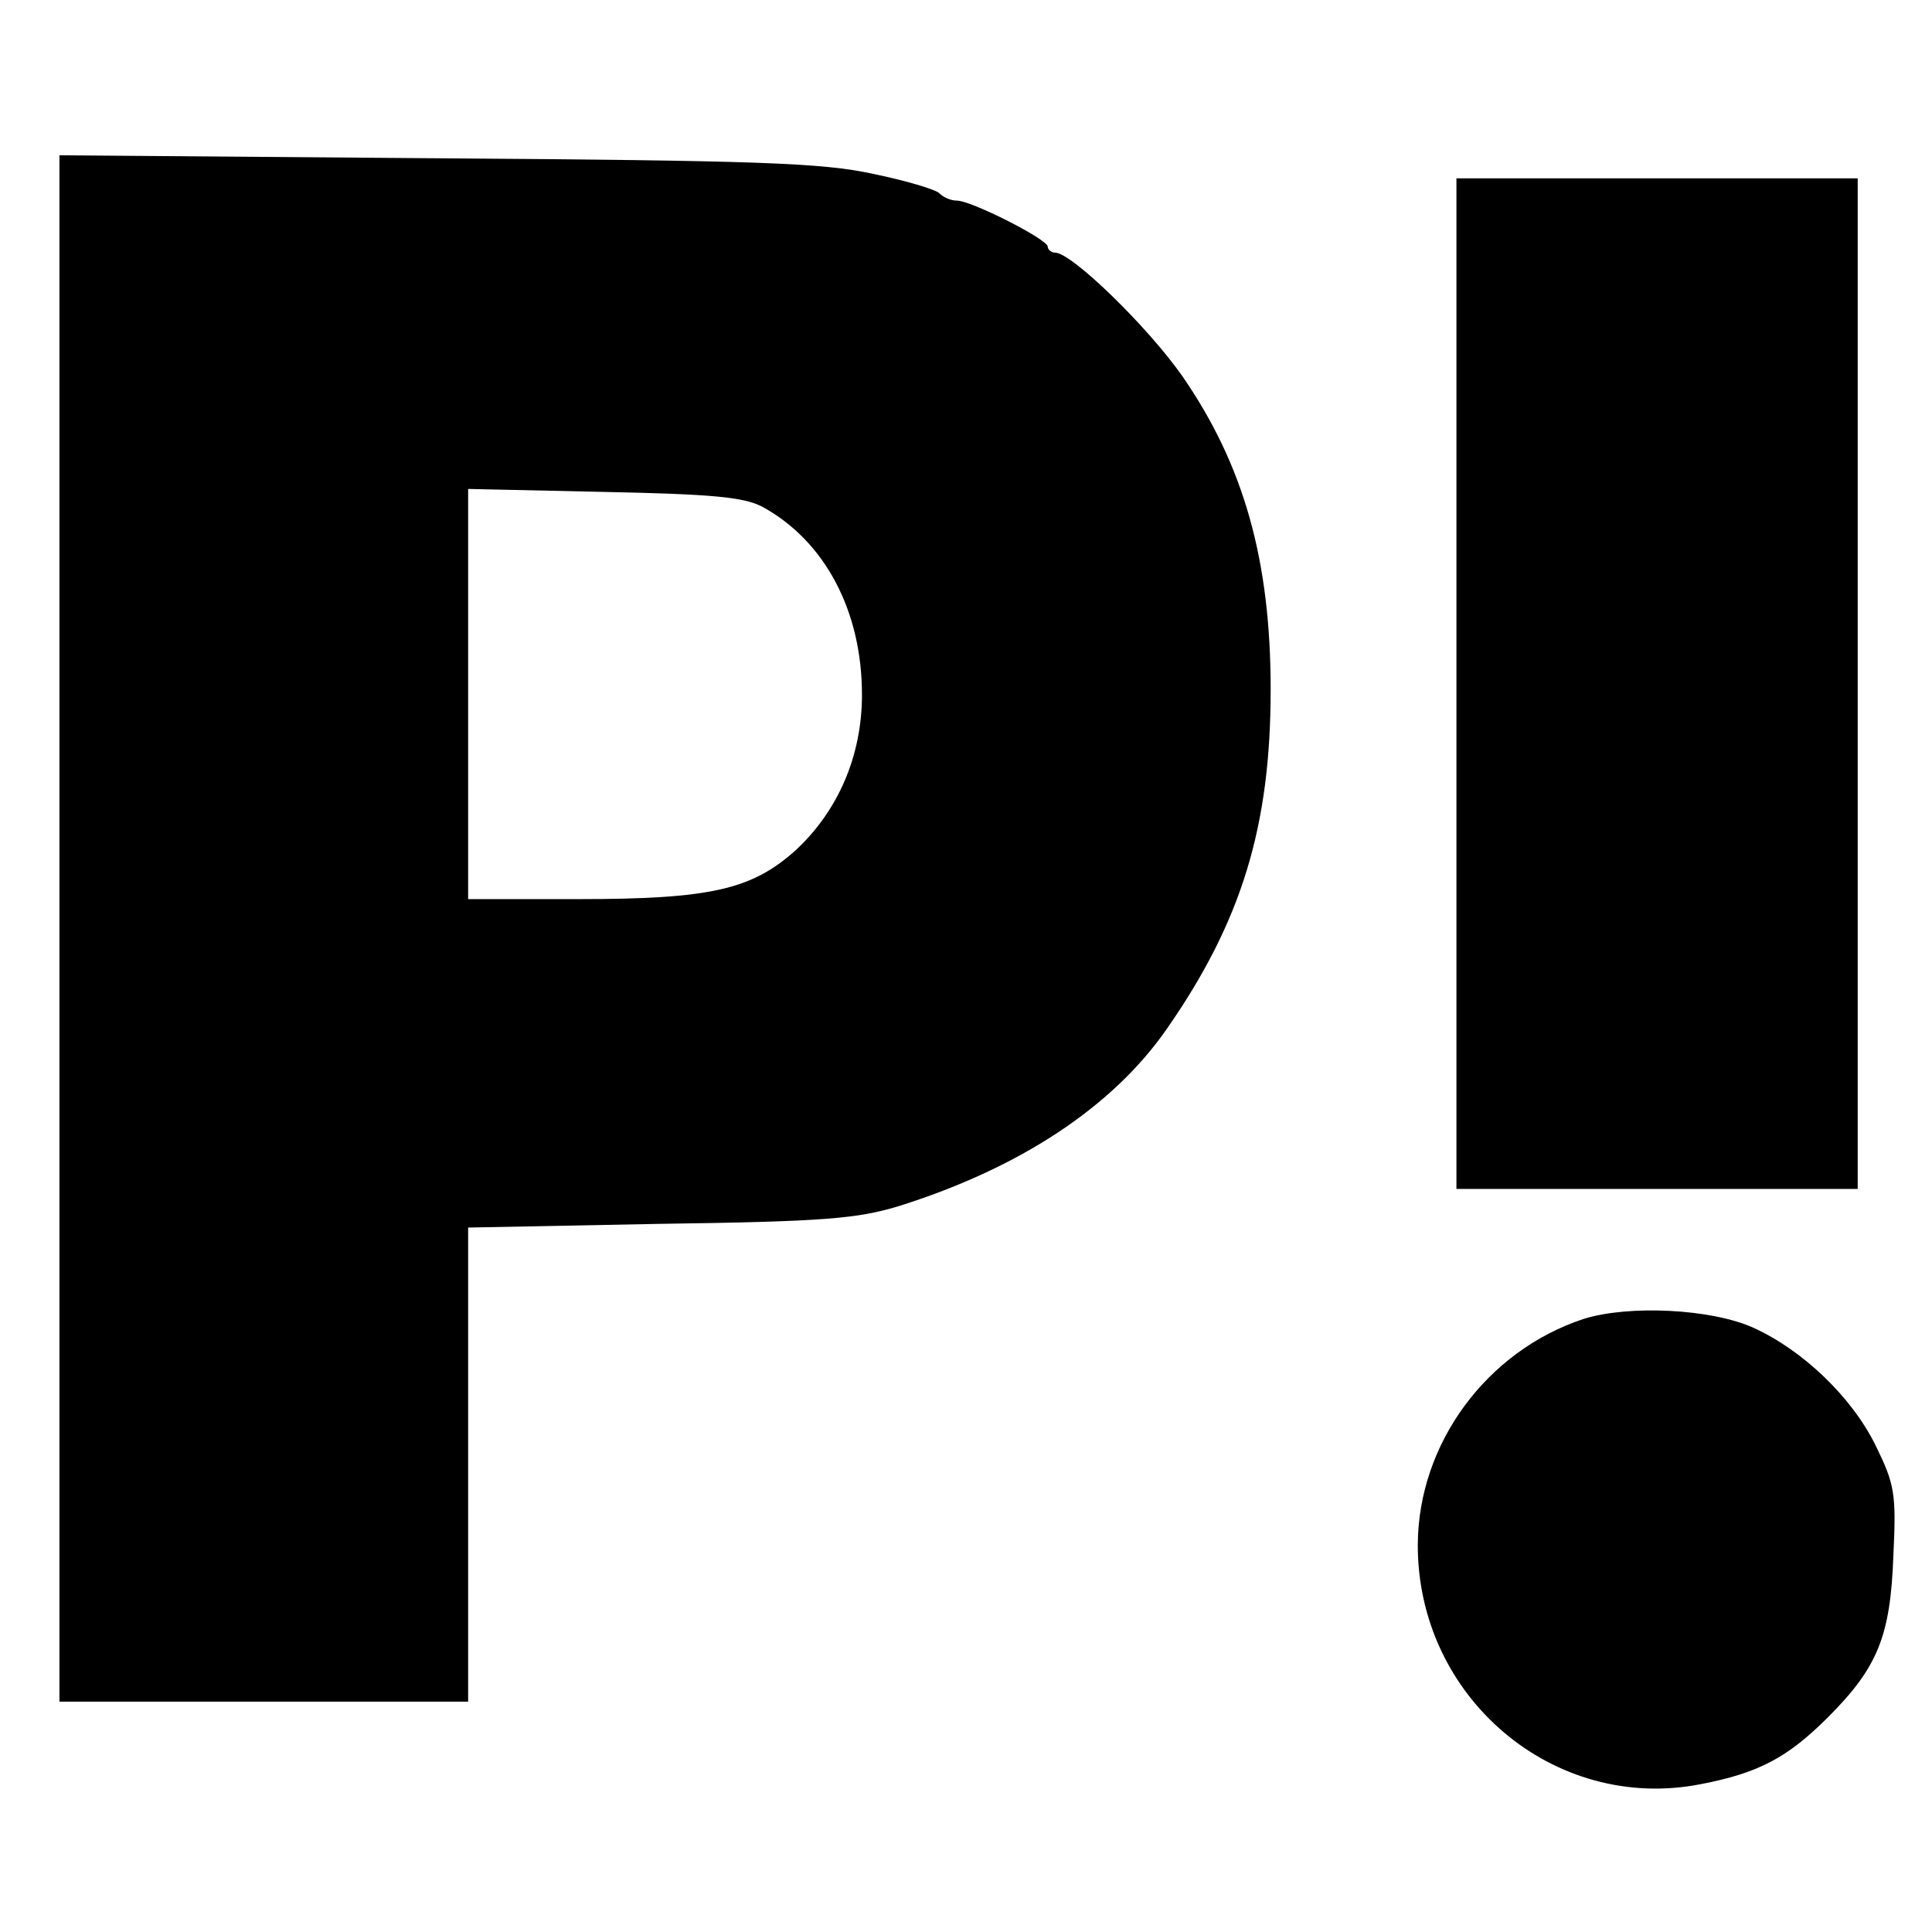
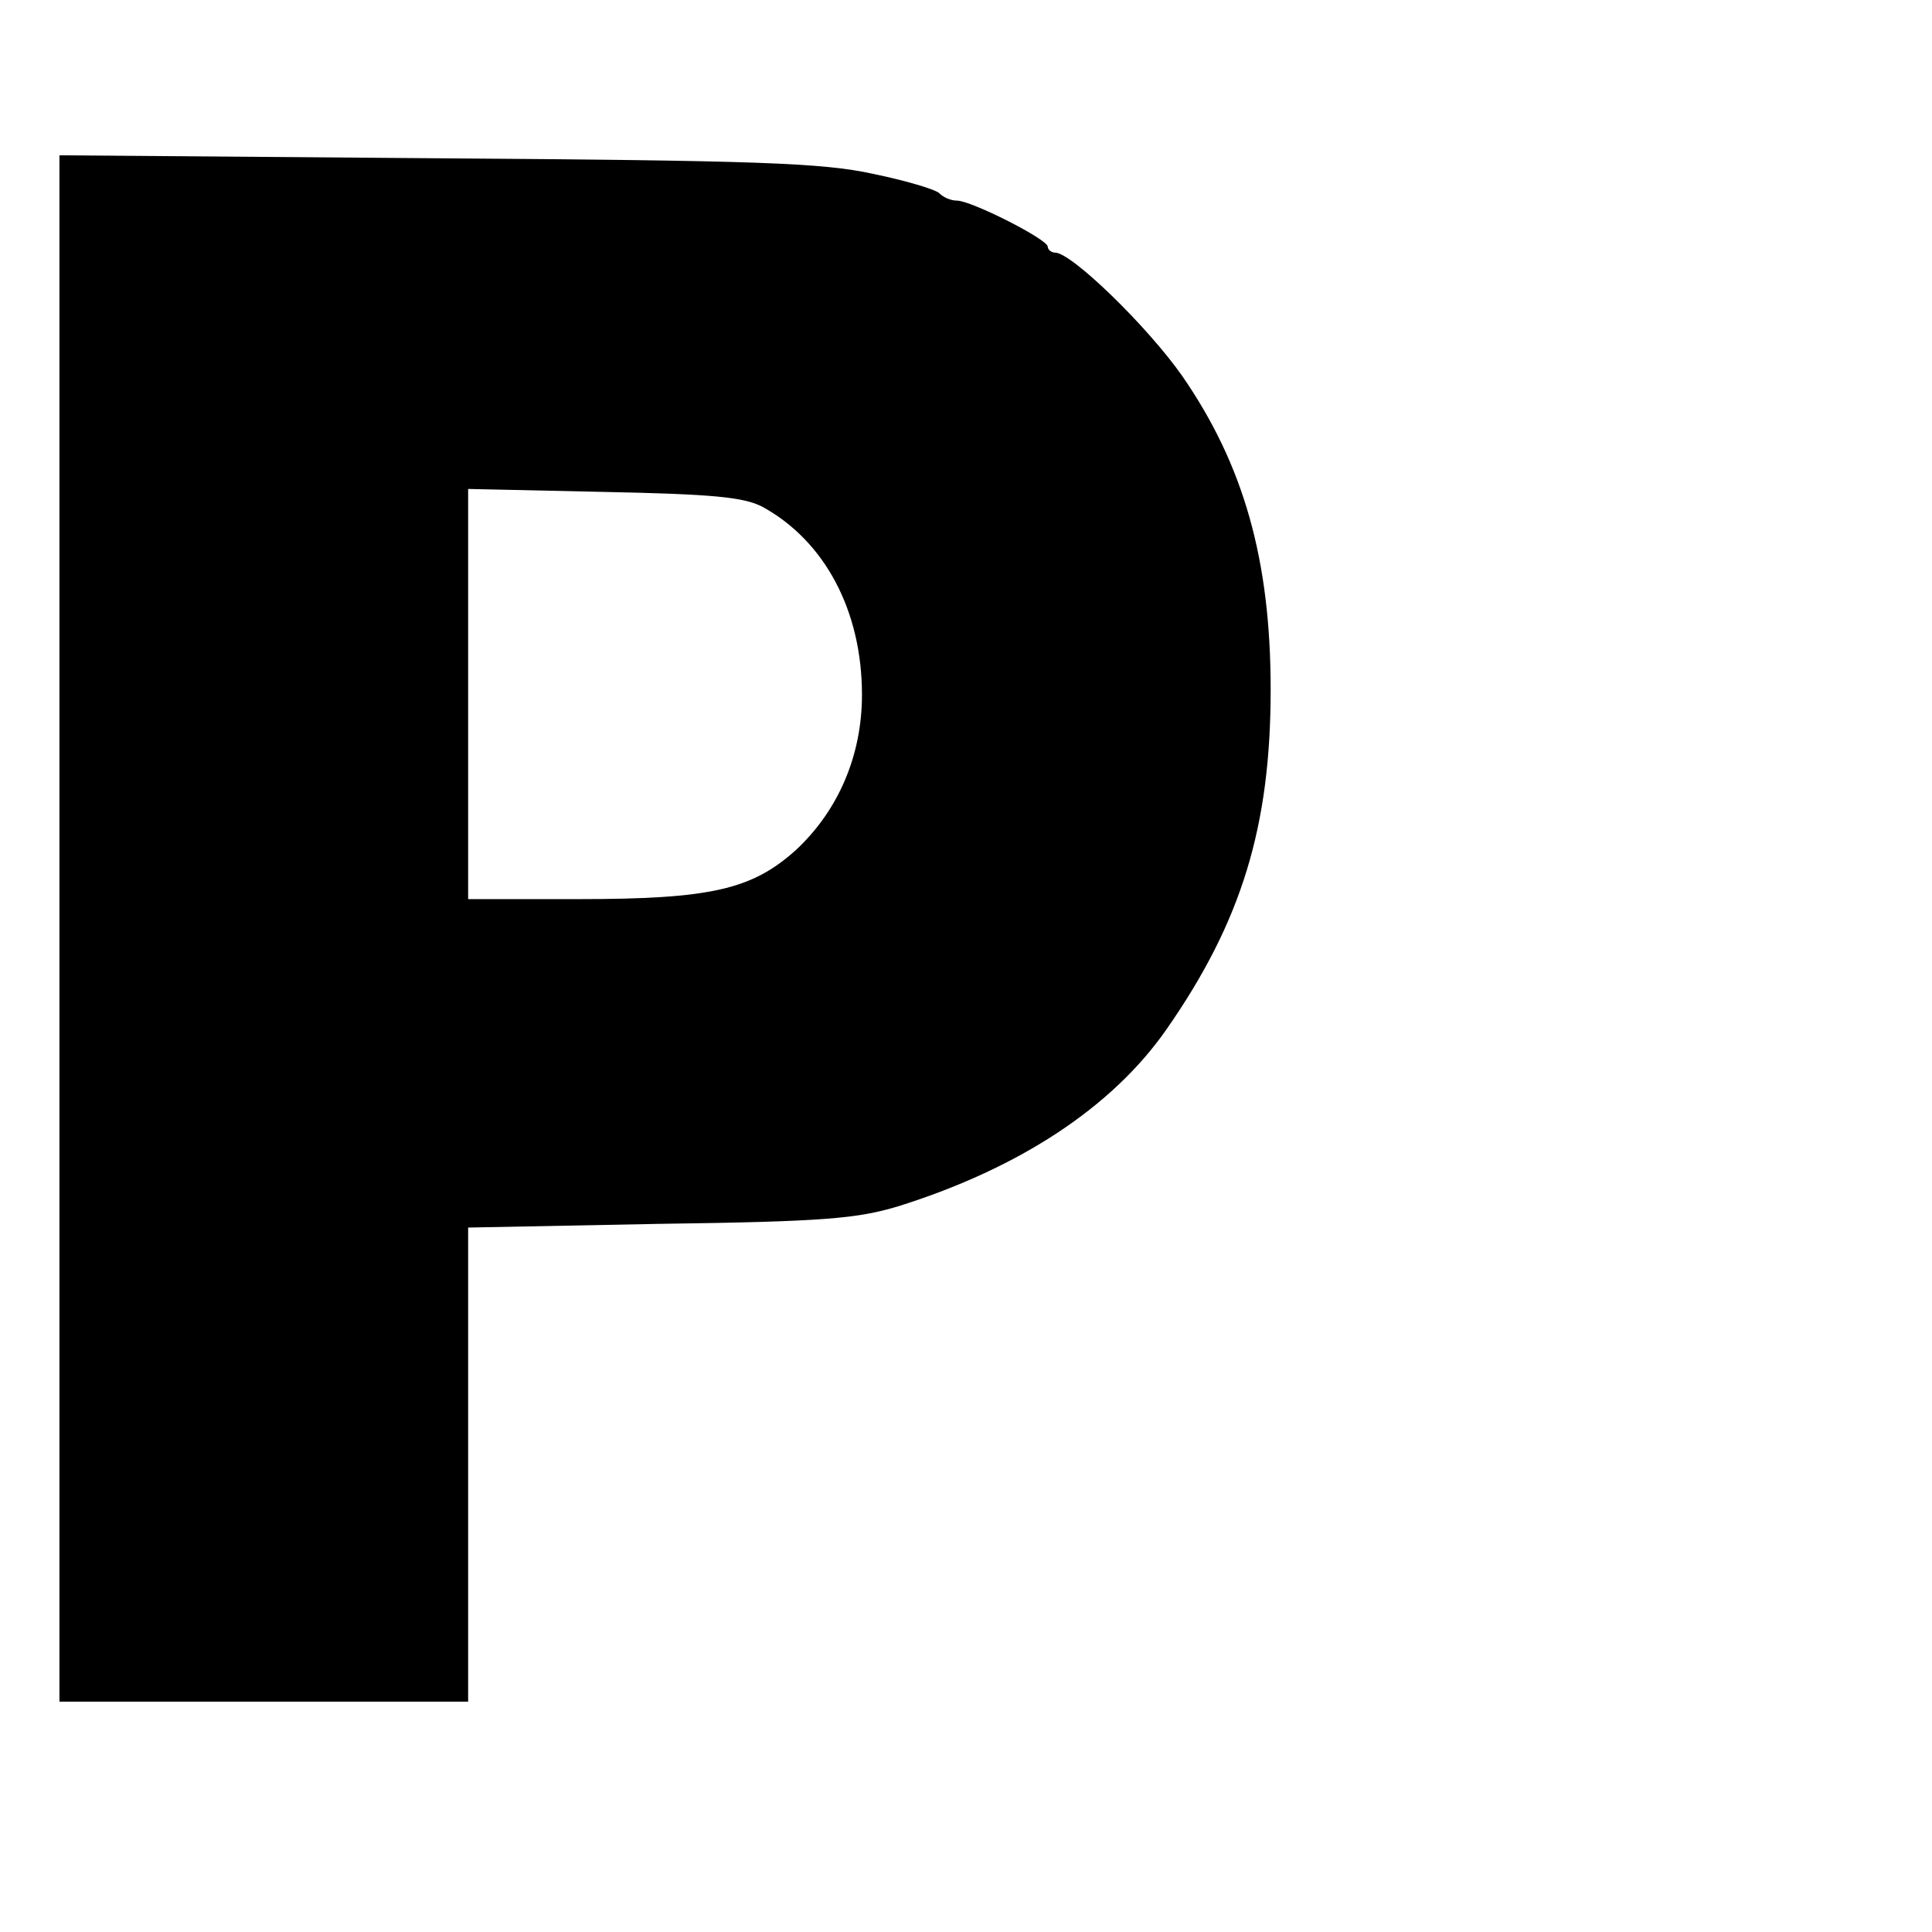
<svg xmlns="http://www.w3.org/2000/svg" version="1.0" width="260pt" height="260pt" viewBox="0 0 260 260" preserveAspectRatio="xMidYMid meet">
  <g transform="translate(0,260) scale(0.1,-0.1)" fill="#000000" stroke="none">
    <path d="M80 1351 l0 -1041 275 0 275 0 0 319 0 319 258 5 c222 3 266 7 322 24 162 51 287 133 360 238 101 145 140 273 140 457 0 174 -36 302 -119 422 -47 67 -149 166 -171 166 -5 0 -10 4 -10 8 0 10 -103 62 -122 62 -8 0 -18 4 -24 10 -5 5 -45 17 -89 26 -68 15 -158 18 -587 21 l-508 4 0 -1040z m946 567 c84 -46 134 -140 134 -253 0 -82 -32 -156 -89 -209 -59 -53 -114 -66 -293 -66 l-148 0 0 276 0 276 183 -4 c147 -3 188 -7 213 -20z" />
-     <path d="M1960 1680 l0 -680 270 0 270 0 0 680 0 680 -270 0 -270 0 0 -680z" />
-     <path d="M2131 825 c-130 -43 -222 -167 -223 -303 -1 -206 183 -362 381 -323 78 15 117 36 171 90 67 67 84 109 88 217 4 84 2 96 -24 149 -32 65 -98 128 -164 158 -57 26 -169 31 -229 12z" />
  </g>
</svg>